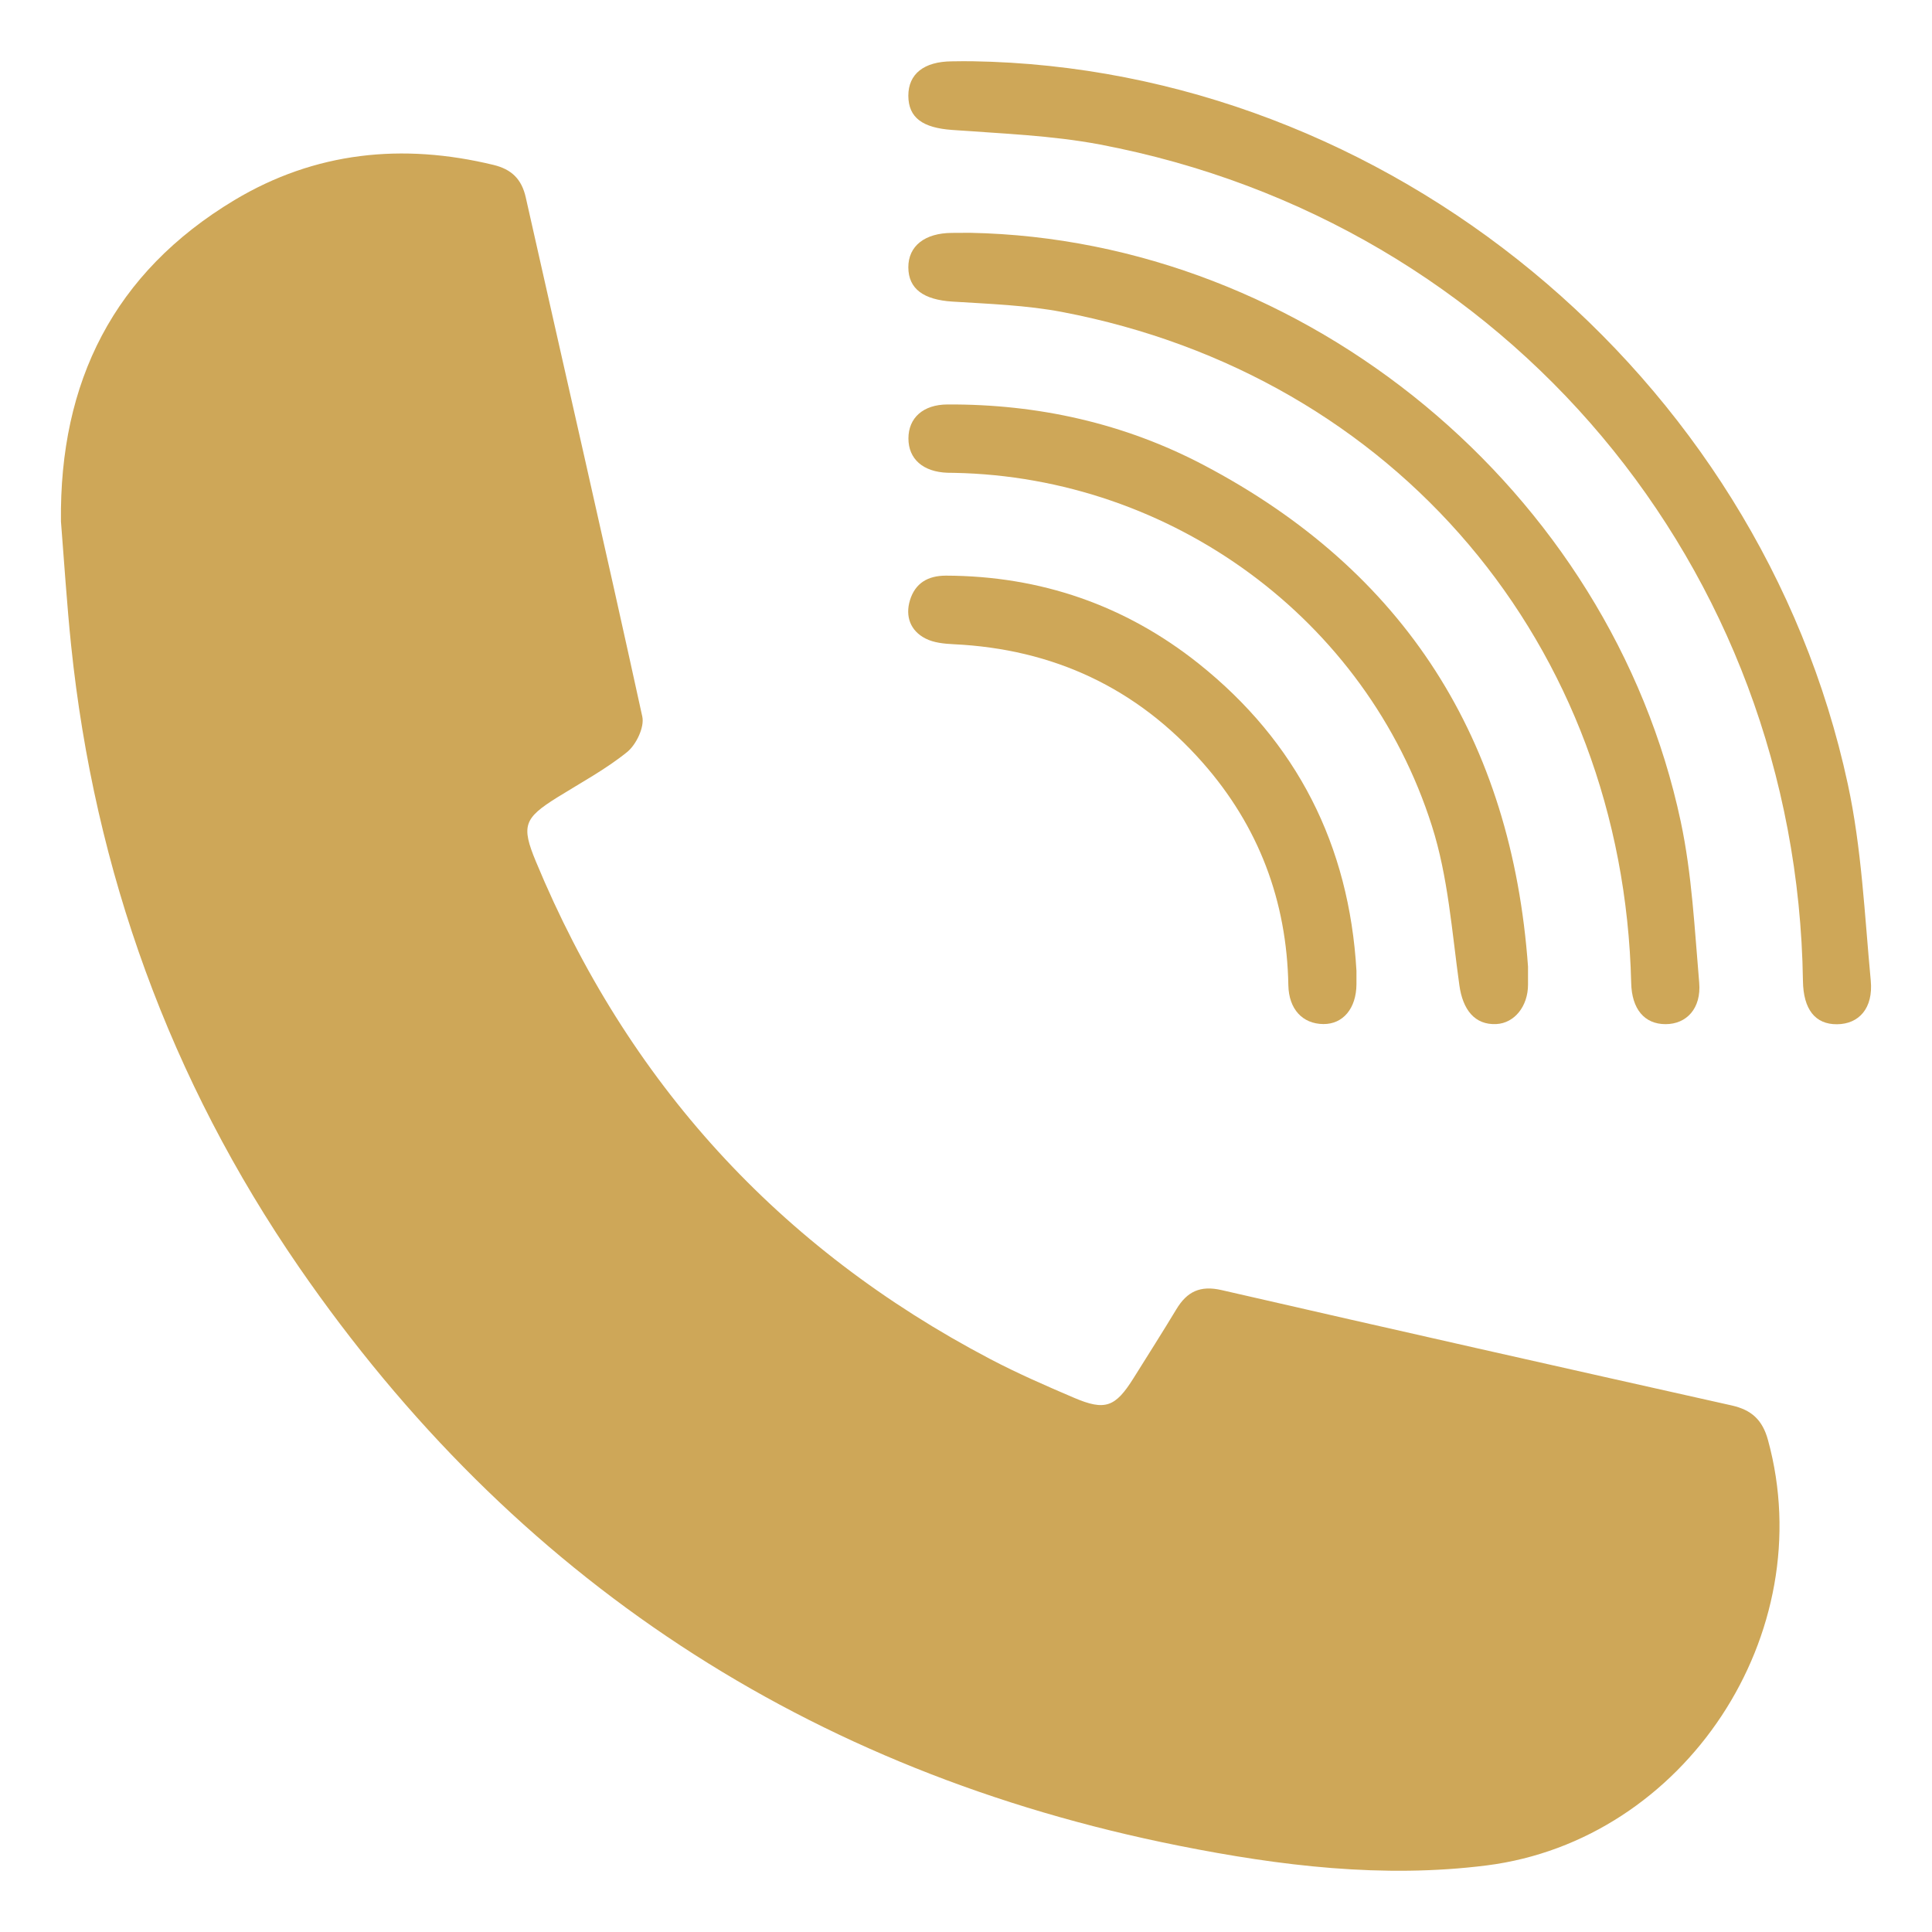
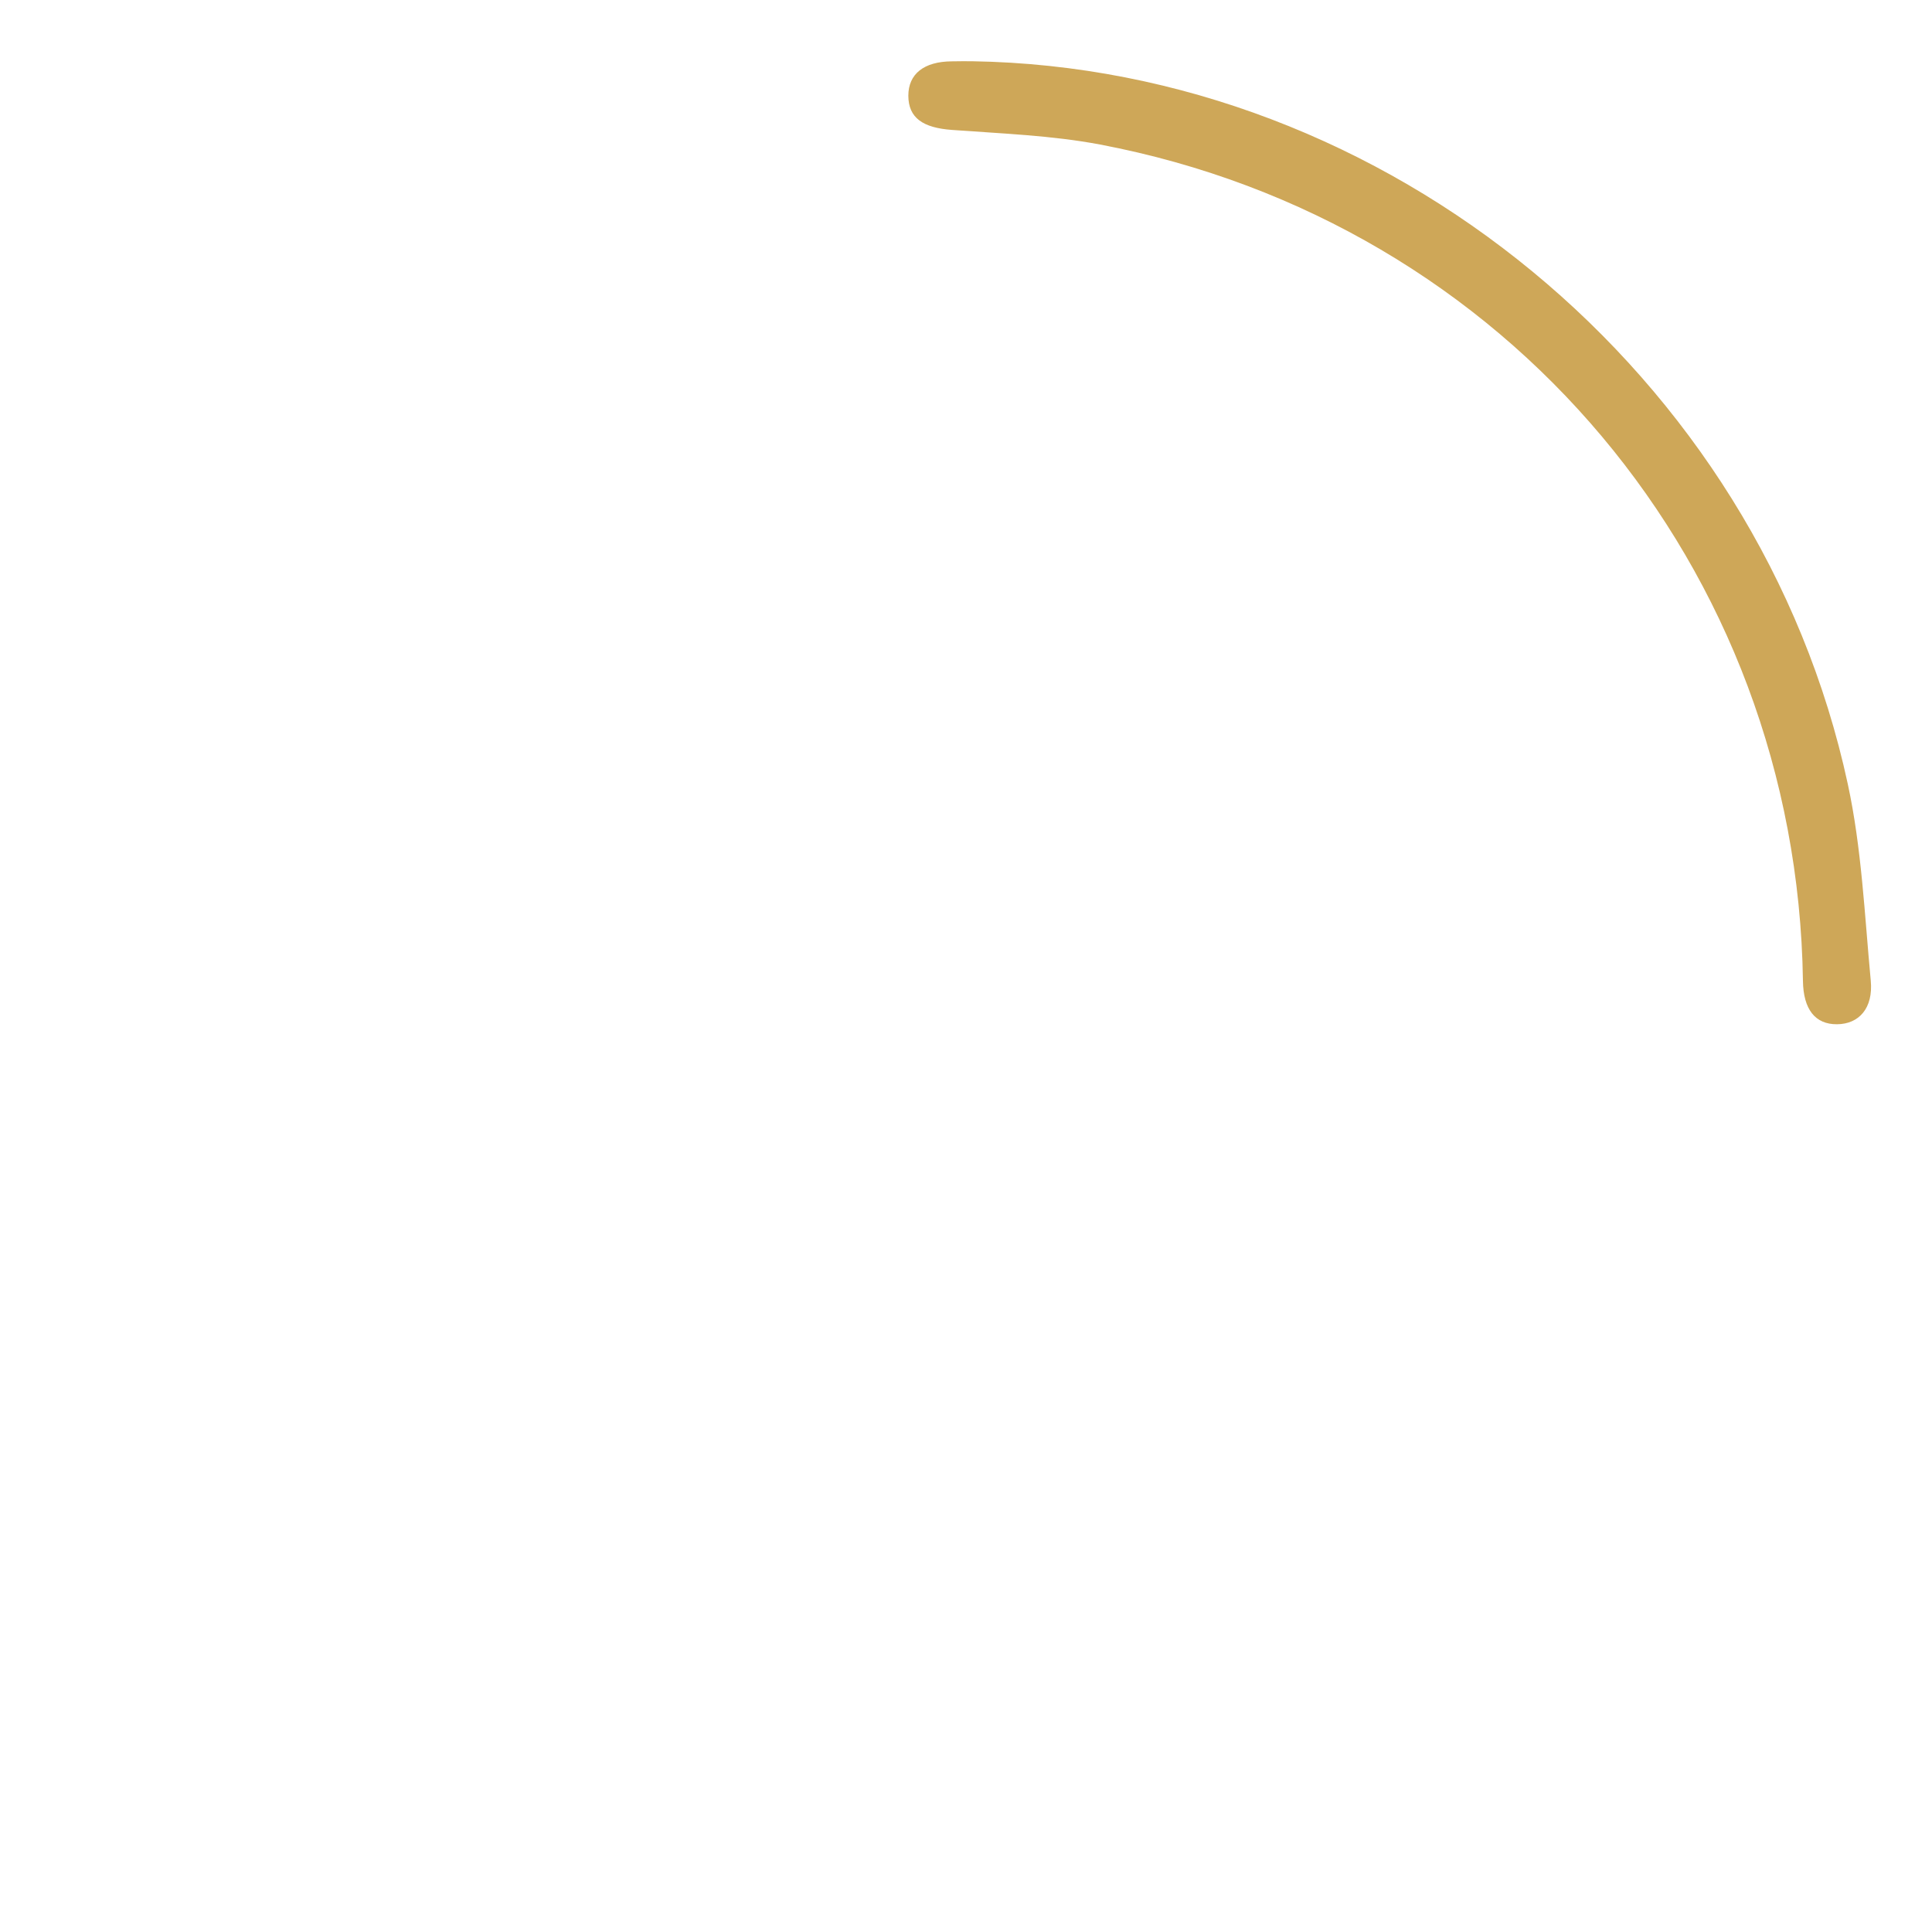
<svg xmlns="http://www.w3.org/2000/svg" version="1.1" id="Layer_1" x="0px" y="0px" viewBox="0 0 200 200" style="enable-background:new 0 0 200 200;" xml:space="preserve">
  <style type="text/css">
	.st0{fill:#CEA758;}
</style>
  <g>
-     <path class="st0" d="M6.31,53.98c-0.17-14.45,5.47-25.76,17.95-33.26c8.35-5.01,17.4-5.93,26.82-3.65   c1.86,0.45,2.92,1.45,3.35,3.38c4.02,17.91,8.14,35.8,12.06,53.73c0.24,1.09-0.63,2.91-1.57,3.67c-2.23,1.8-4.8,3.18-7.24,4.7   c-3.44,2.15-3.74,2.93-2.21,6.62c9.47,22.84,25.15,40.03,47.04,51.52c2.82,1.48,5.75,2.76,8.68,4.01c3.21,1.37,4.27,0.97,6.15-2.03   c1.49-2.38,2.99-4.74,4.44-7.14c1.1-1.83,2.47-2.49,4.68-1.98c17.59,4.04,35.19,8,52.8,11.94c2.05,0.46,3.19,1.49,3.76,3.58   c5.49,20.02-8.58,41.44-29.14,44.04c-10.71,1.35-21.35,0.05-31.83-2.04c-38.4-7.65-68.85-27.65-91.08-59.87   C17.61,111.81,9.79,90.25,7.36,66.79C6.92,62.53,6.65,58.25,6.31,53.98z" />
    <path class="st0" d="M100.64,6.34c42.91,0.68,81.49,32.39,90.64,74.81c1.44,6.65,1.74,13.56,2.38,20.36   c0.27,2.86-1.22,4.5-3.49,4.52c-2.26,0.02-3.49-1.54-3.53-4.49c-0.64-42.84-30.6-78.58-72.77-86.58   c-5.02-0.95-10.2-1.13-15.32-1.51c-3.01-0.22-4.51-1.24-4.52-3.54c0-2.26,1.62-3.54,4.5-3.56C99.24,6.33,99.94,6.34,100.64,6.34z" />
-     <path class="st0" d="M100.43,24.1c34.74,0.67,66.27,26.68,73.56,60.95c1.16,5.45,1.43,11.1,1.91,16.67c0.23,2.66-1.3,4.3-3.48,4.3   c-2.19,0-3.5-1.56-3.56-4.27c-0.83-35.01-24.39-62.86-58.89-69.45c-3.73-0.71-7.58-0.84-11.39-1.08c-2.95-0.19-4.54-1.3-4.55-3.54   c-0.01-2.21,1.7-3.56,4.52-3.57C99.18,24.1,99.81,24.1,100.43,24.1z" />
-     <path class="st0" d="M158.18,100.06c0,0.62,0,1.25,0,1.87c0,2.24-1.41,3.99-3.28,4.08c-2.24,0.11-3.48-1.49-3.83-4.04   c-0.77-5.52-1.16-11.21-2.84-16.47c-6.8-21.42-26.98-36.12-49.45-36.55c-0.23,0-0.47,0-0.7-0.01c-2.52-0.09-4.04-1.42-4.04-3.55   c0-2.14,1.53-3.51,4.04-3.52c9.35-0.05,18.3,1.94,26.54,6.28C145.48,59.13,156.49,76.62,158.18,100.06z" />
-     <path class="st0" d="M140.42,100.5c0,0.47,0,0.94,0,1.4c-0.02,2.49-1.39,4.13-3.43,4.11c-2.15-0.02-3.57-1.54-3.62-4.01   c-0.16-8.75-3.07-16.46-8.85-23.03c-6.83-7.76-15.48-11.79-25.8-12.28c-0.98-0.05-2.06-0.15-2.91-0.59   c-1.57-0.8-2.12-2.3-1.61-3.97c0.54-1.75,1.83-2.54,3.73-2.54c9.78,0.03,18.57,3.06,26.17,9.12   C134.26,76.82,139.67,87.5,140.42,100.5z" />
  </g>
</svg>